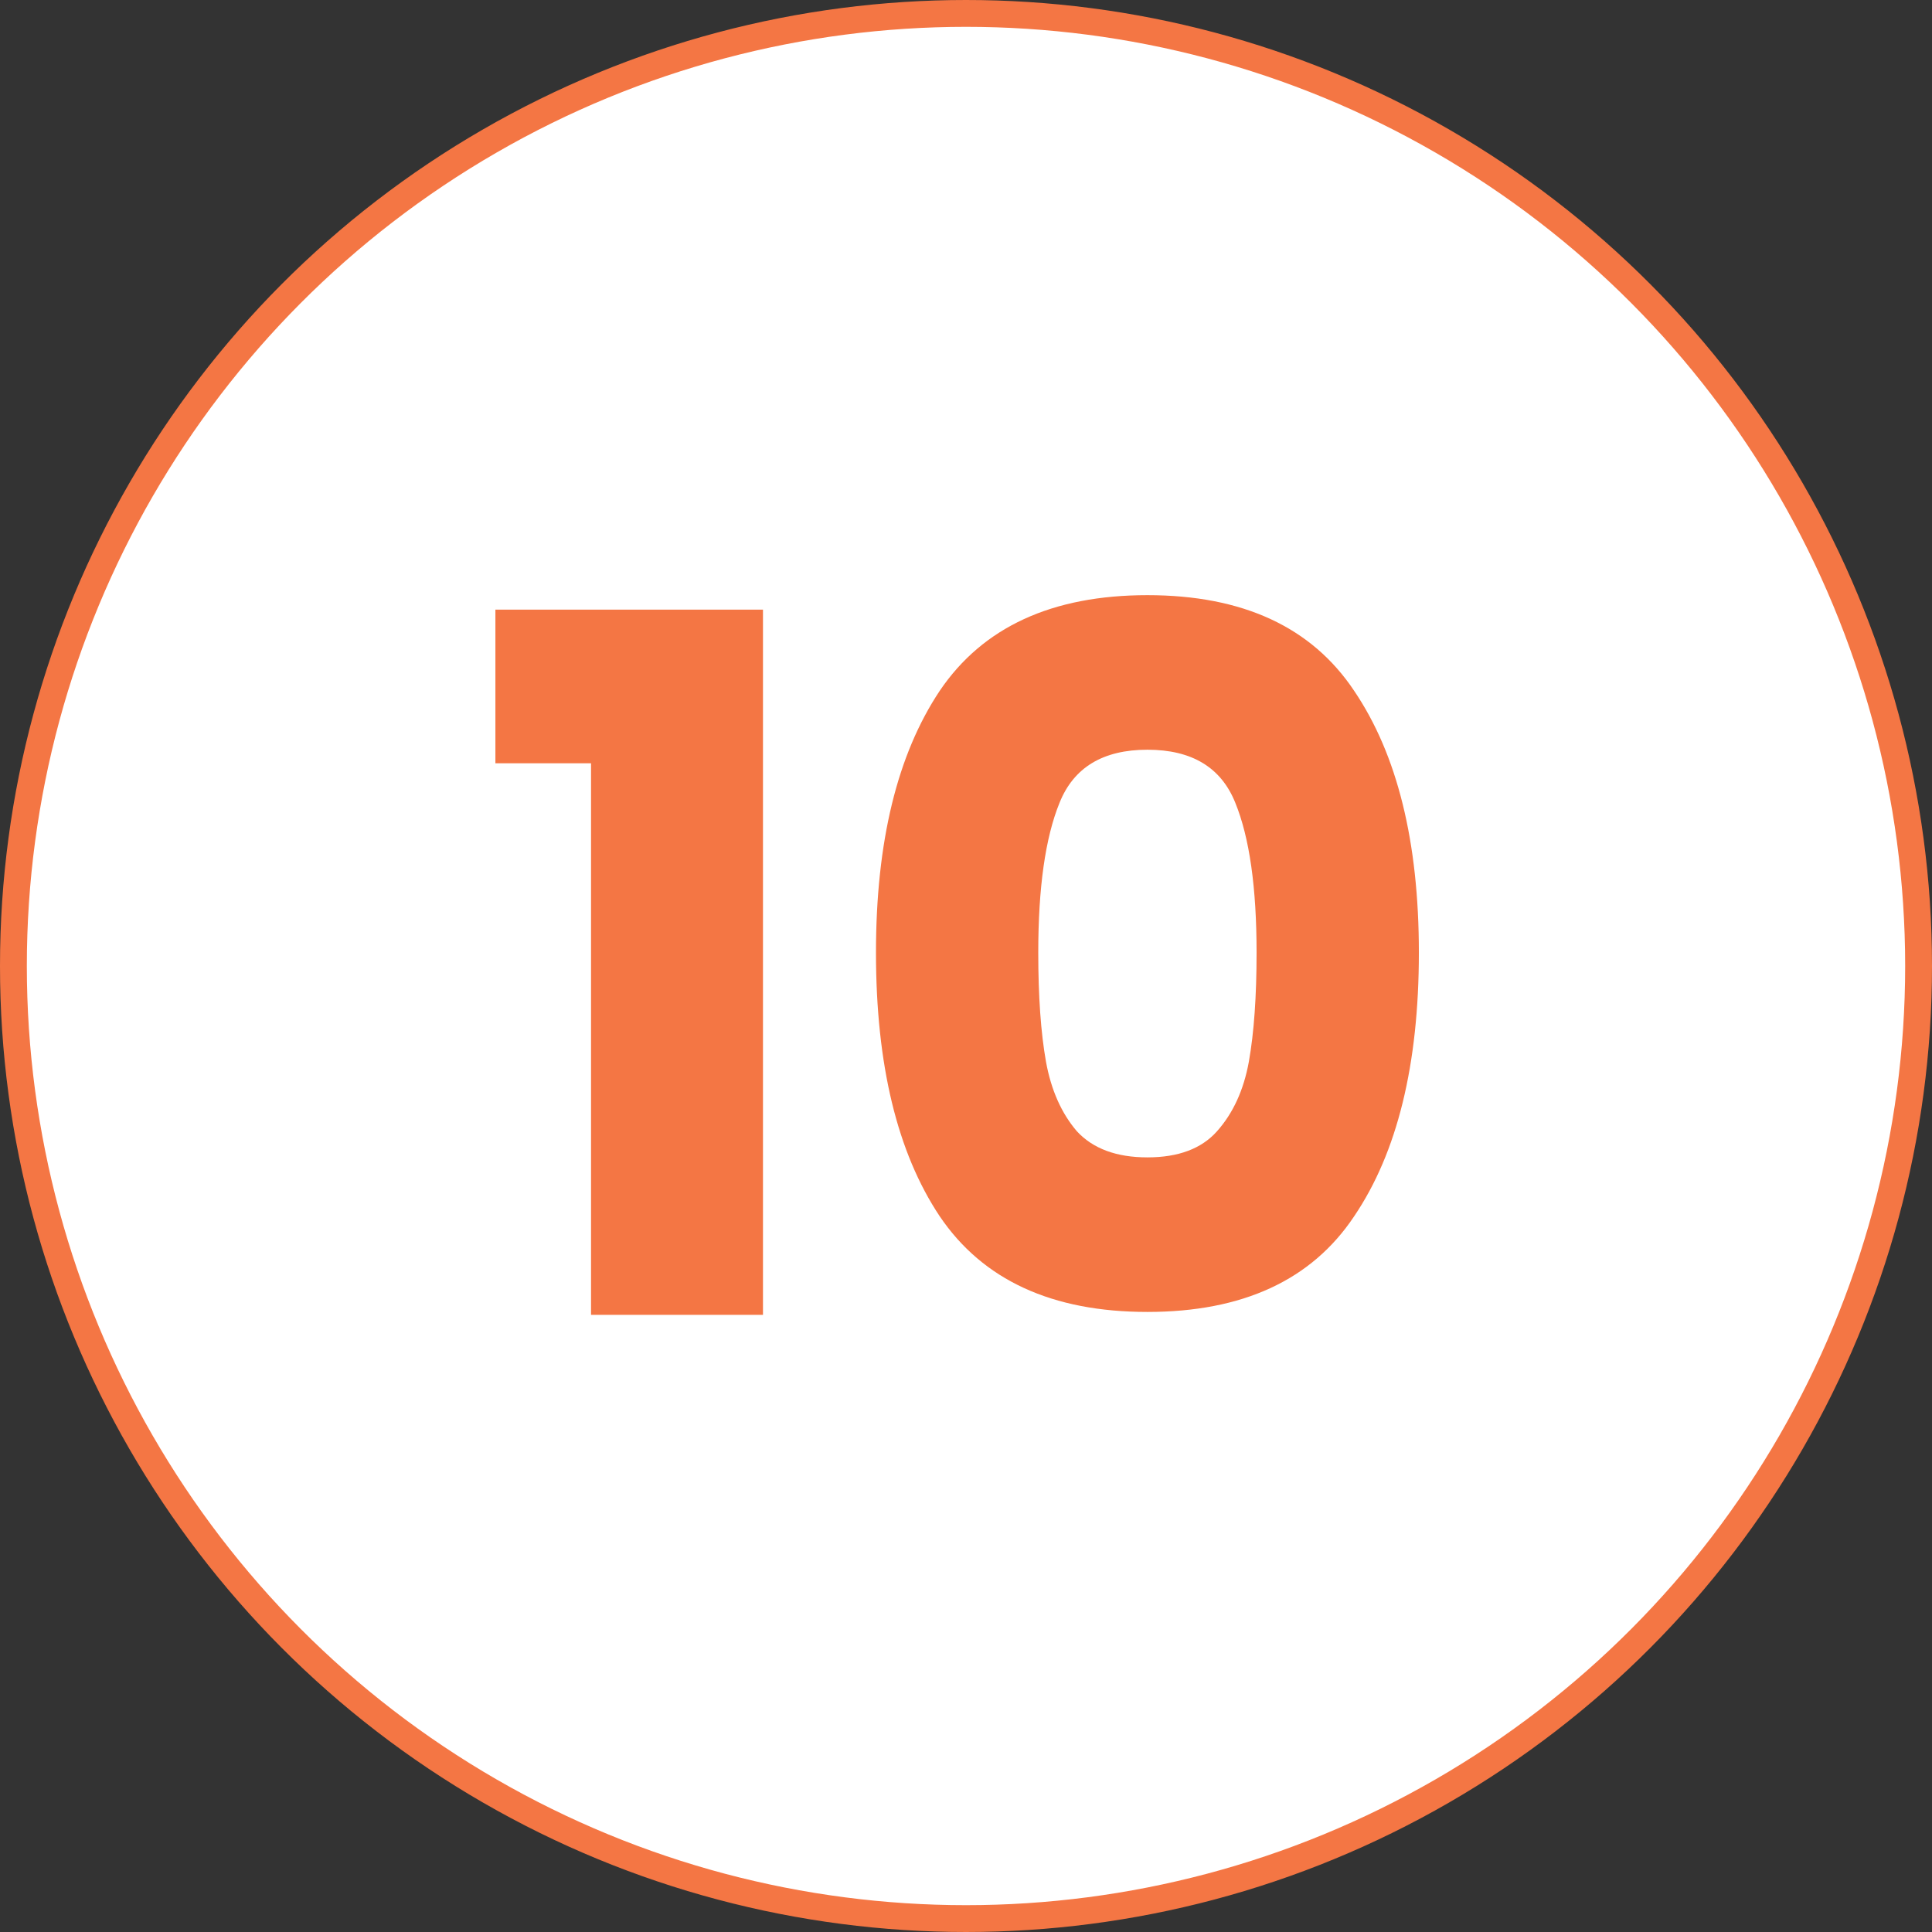
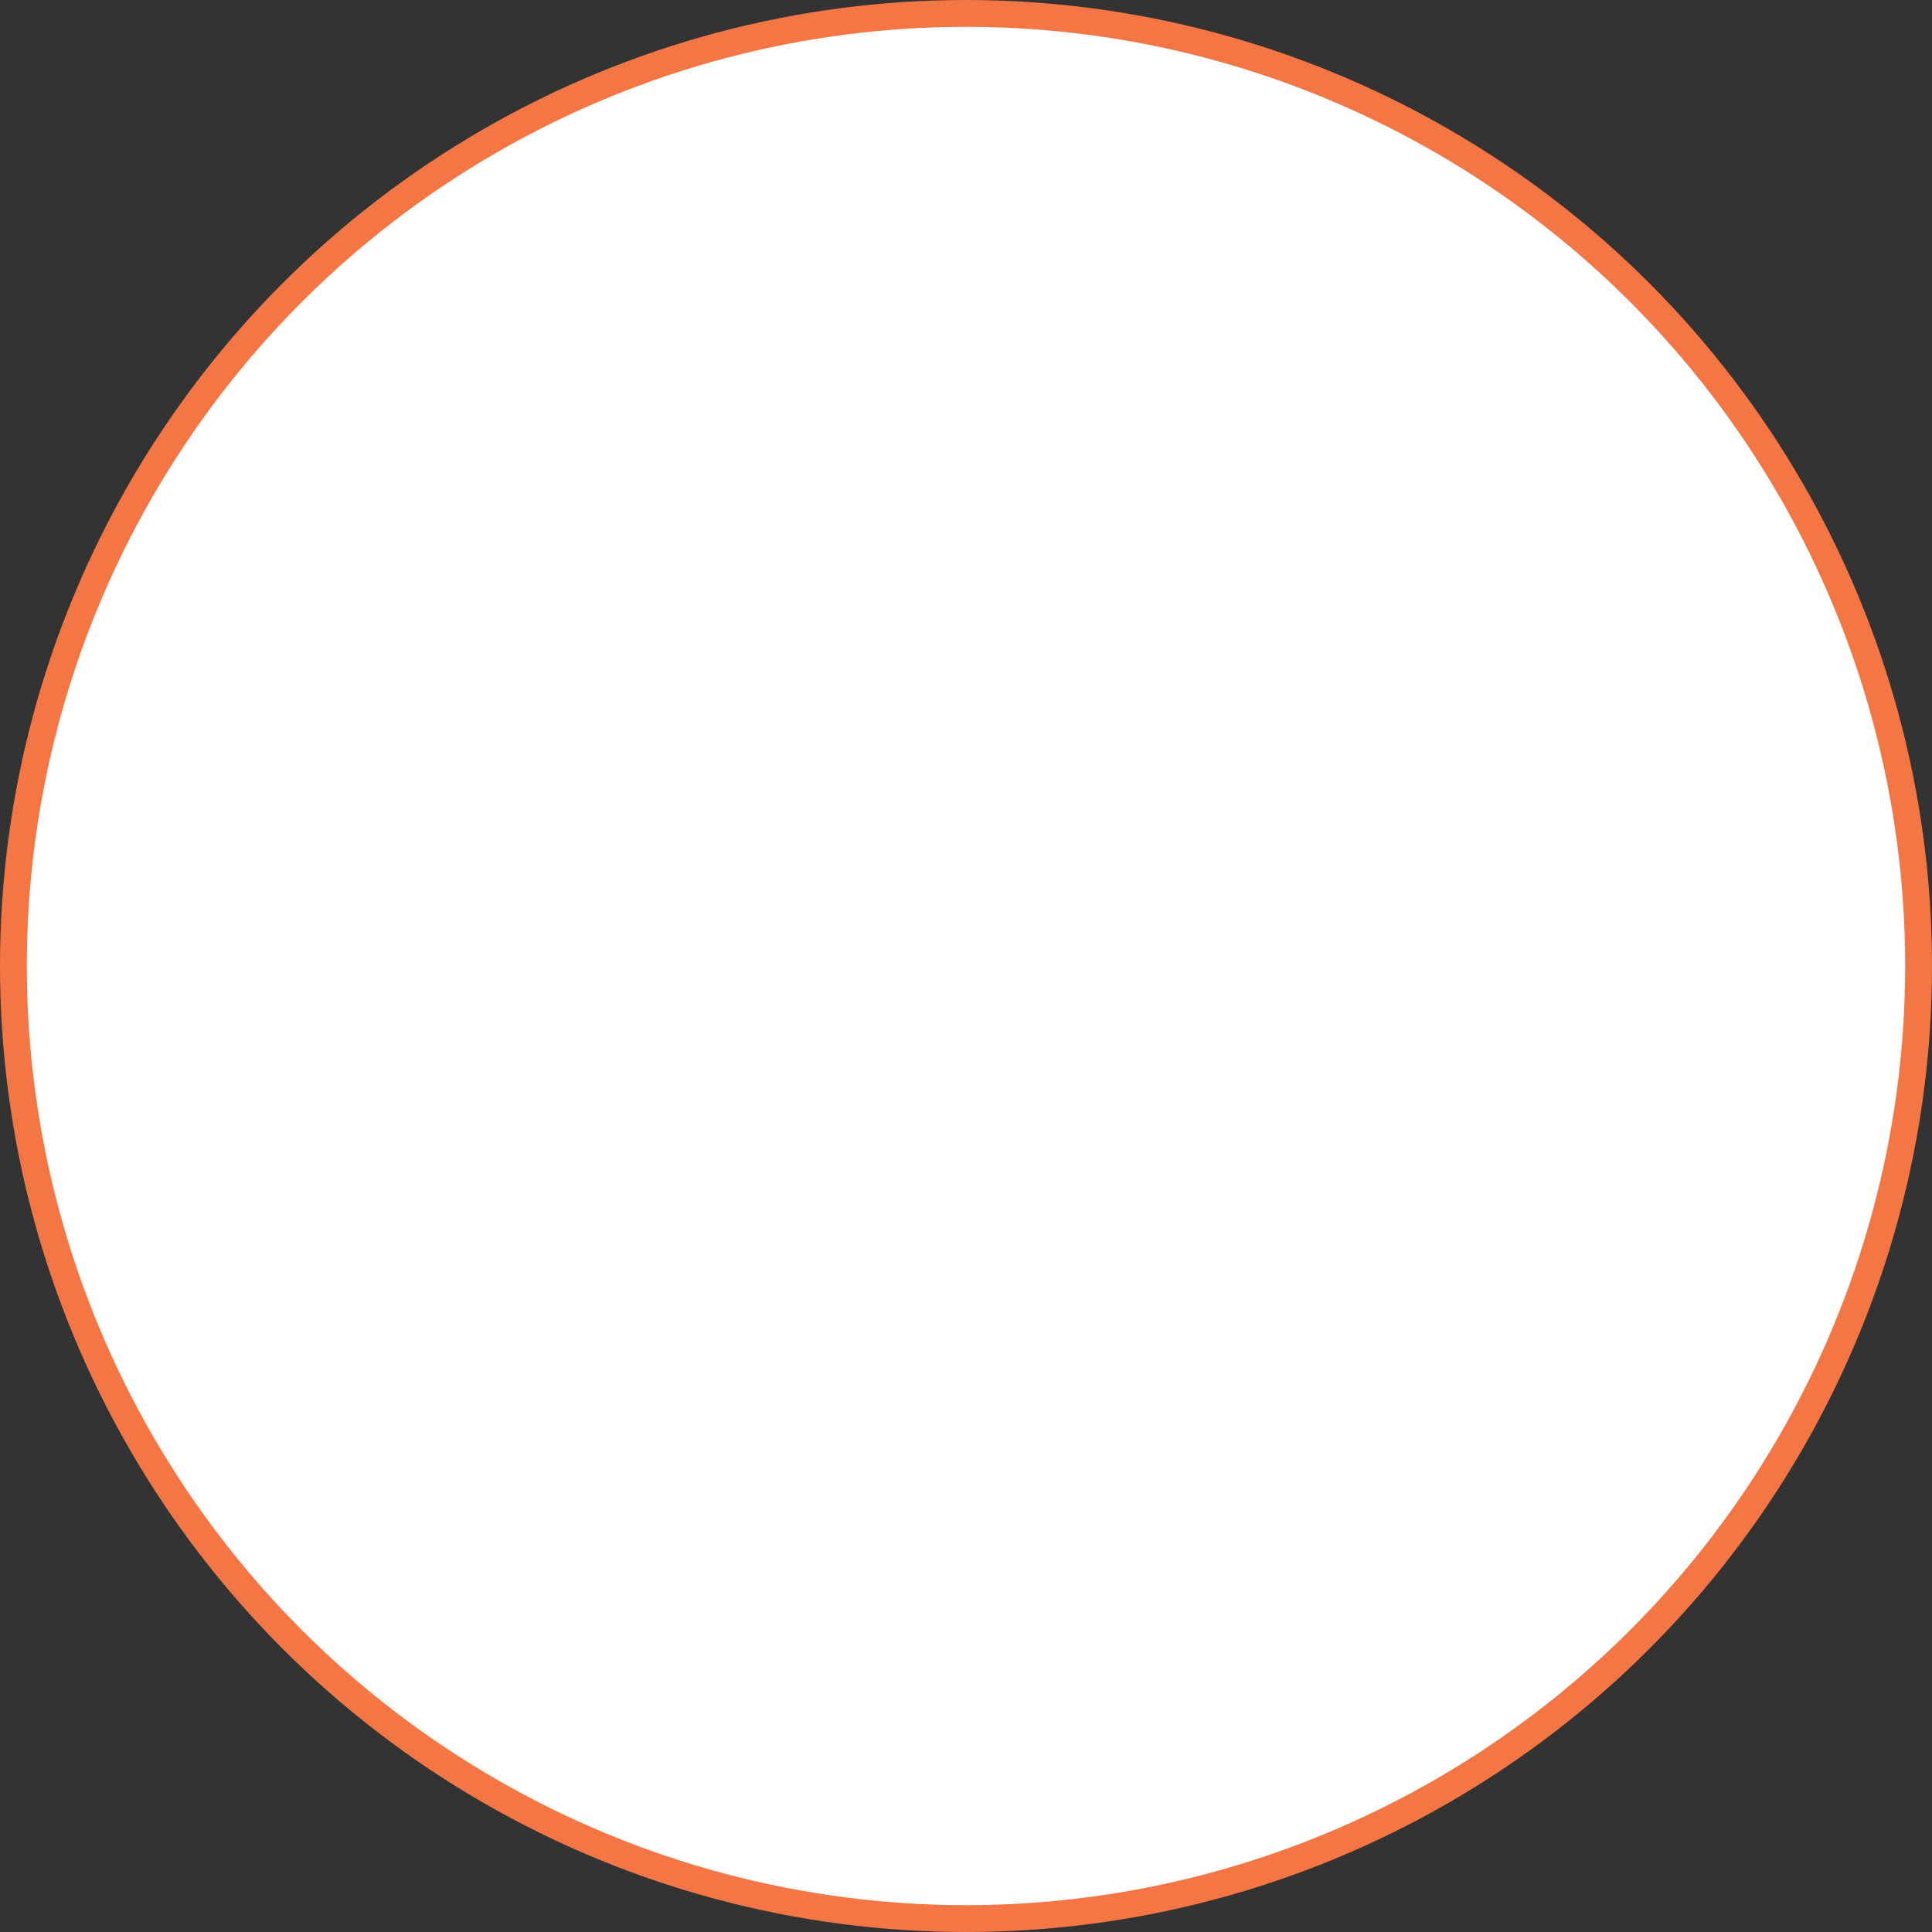
<svg xmlns="http://www.w3.org/2000/svg" width="72" height="72" viewBox="0 0 72 72" fill="none">
  <rect x="0" y="0" width="72" height="72" fill="#333333" stroke="none" />
  <circle cx="36" cy="36" r="35.5" fill="white" stroke="#F47644" />
-   <path d="M18.462 28.444V22.72H28.434V49H22.026V28.444H18.462ZM32.645 35.5C32.645 31.372 33.437 28.12 35.021 25.744C36.629 23.368 39.209 22.18 42.761 22.18C46.313 22.18 48.881 23.368 50.465 25.744C52.073 28.12 52.877 31.372 52.877 35.5C52.877 39.676 52.073 42.952 50.465 45.328C48.881 47.704 46.313 48.892 42.761 48.892C39.209 48.892 36.629 47.704 35.021 45.328C33.437 42.952 32.645 39.676 32.645 35.5ZM46.829 35.5C46.829 33.076 46.565 31.216 46.037 29.92C45.509 28.6 44.417 27.94 42.761 27.94C41.105 27.94 40.013 28.6 39.485 29.92C38.957 31.216 38.693 33.076 38.693 35.5C38.693 37.132 38.789 38.488 38.981 39.568C39.173 40.624 39.557 41.488 40.133 42.16C40.733 42.808 41.609 43.132 42.761 43.132C43.913 43.132 44.777 42.808 45.353 42.16C45.953 41.488 46.349 40.624 46.541 39.568C46.733 38.488 46.829 37.132 46.829 35.5Z" fill="#F47644" />
</svg>